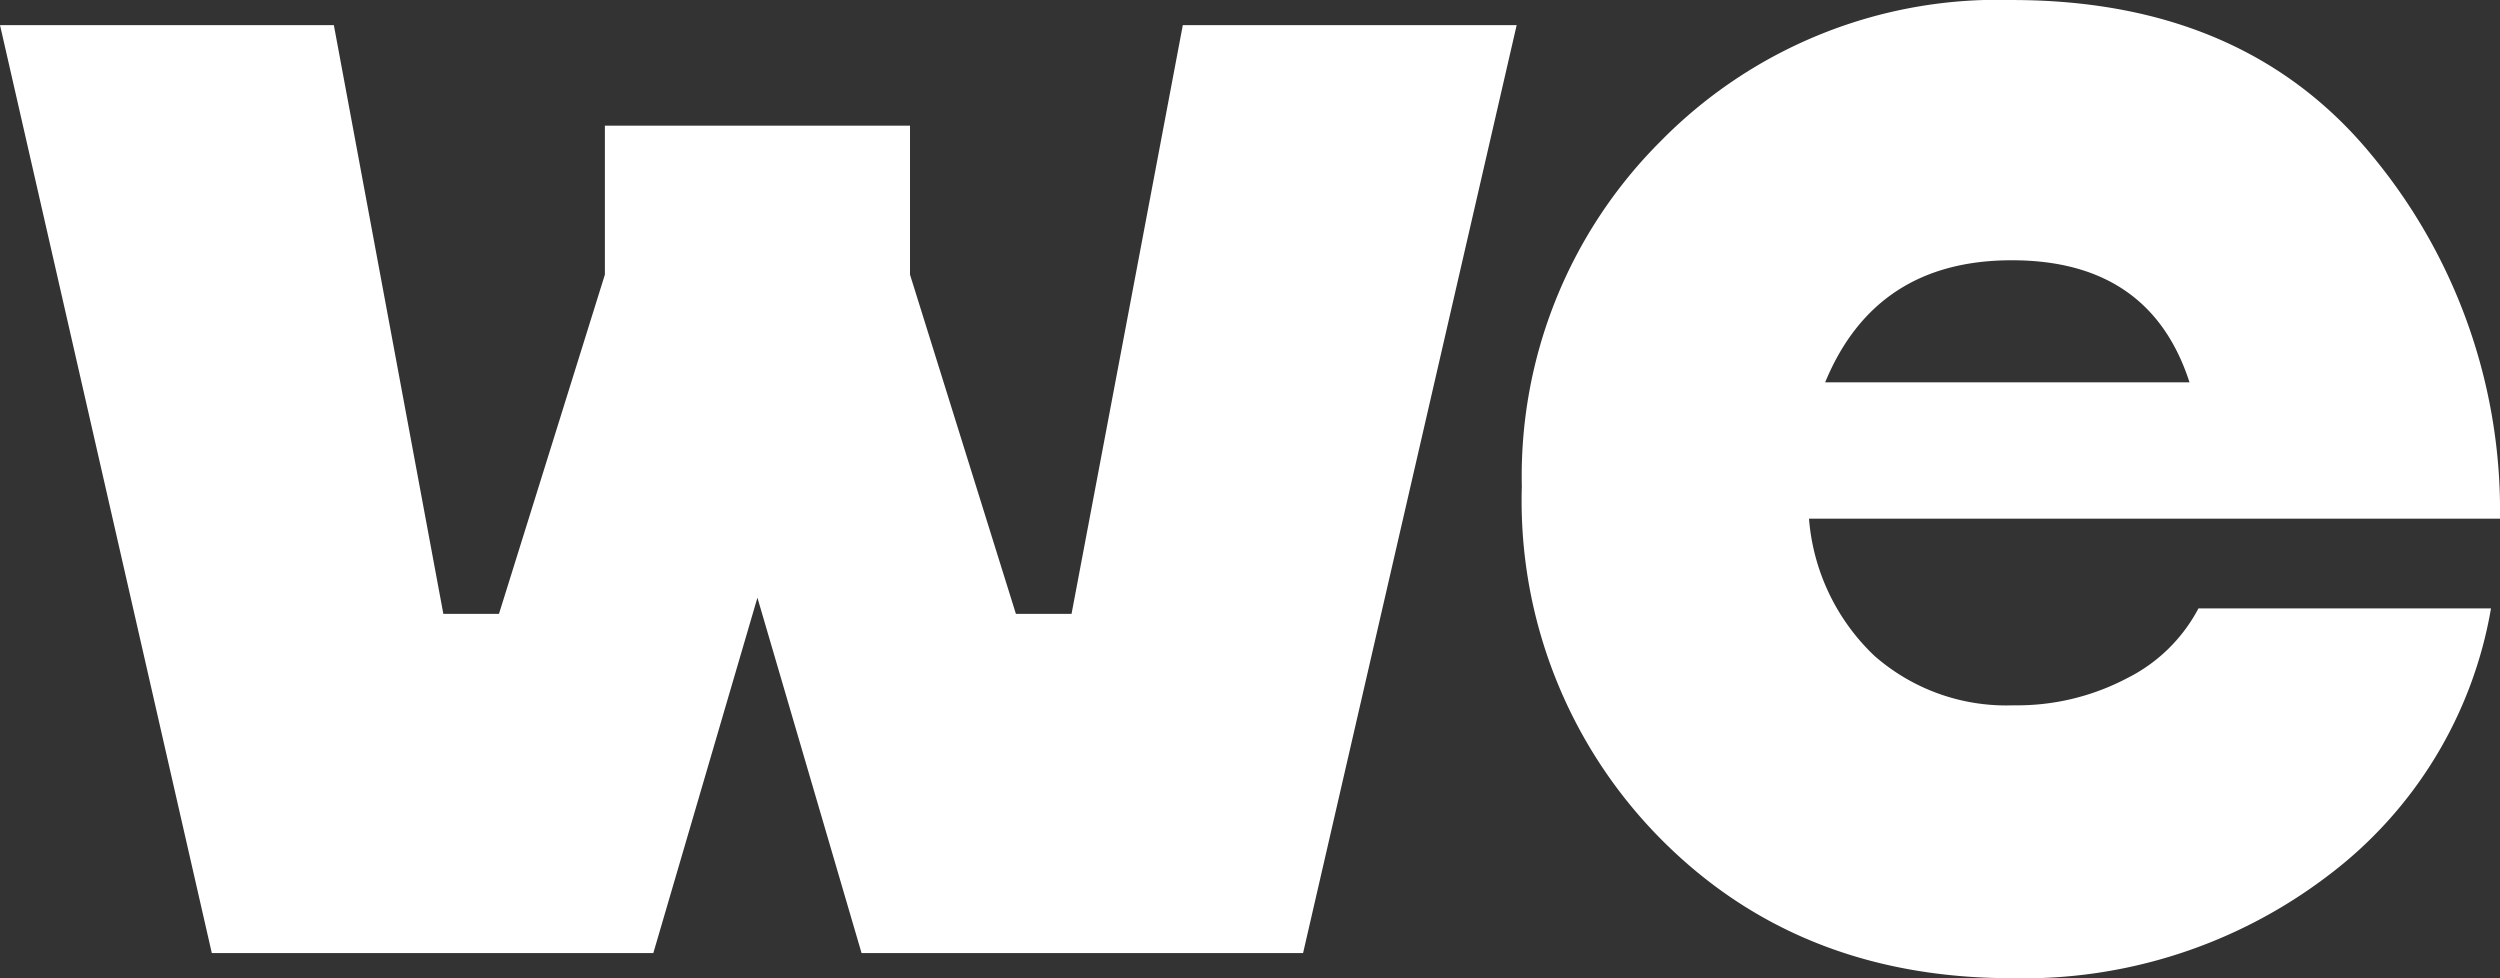
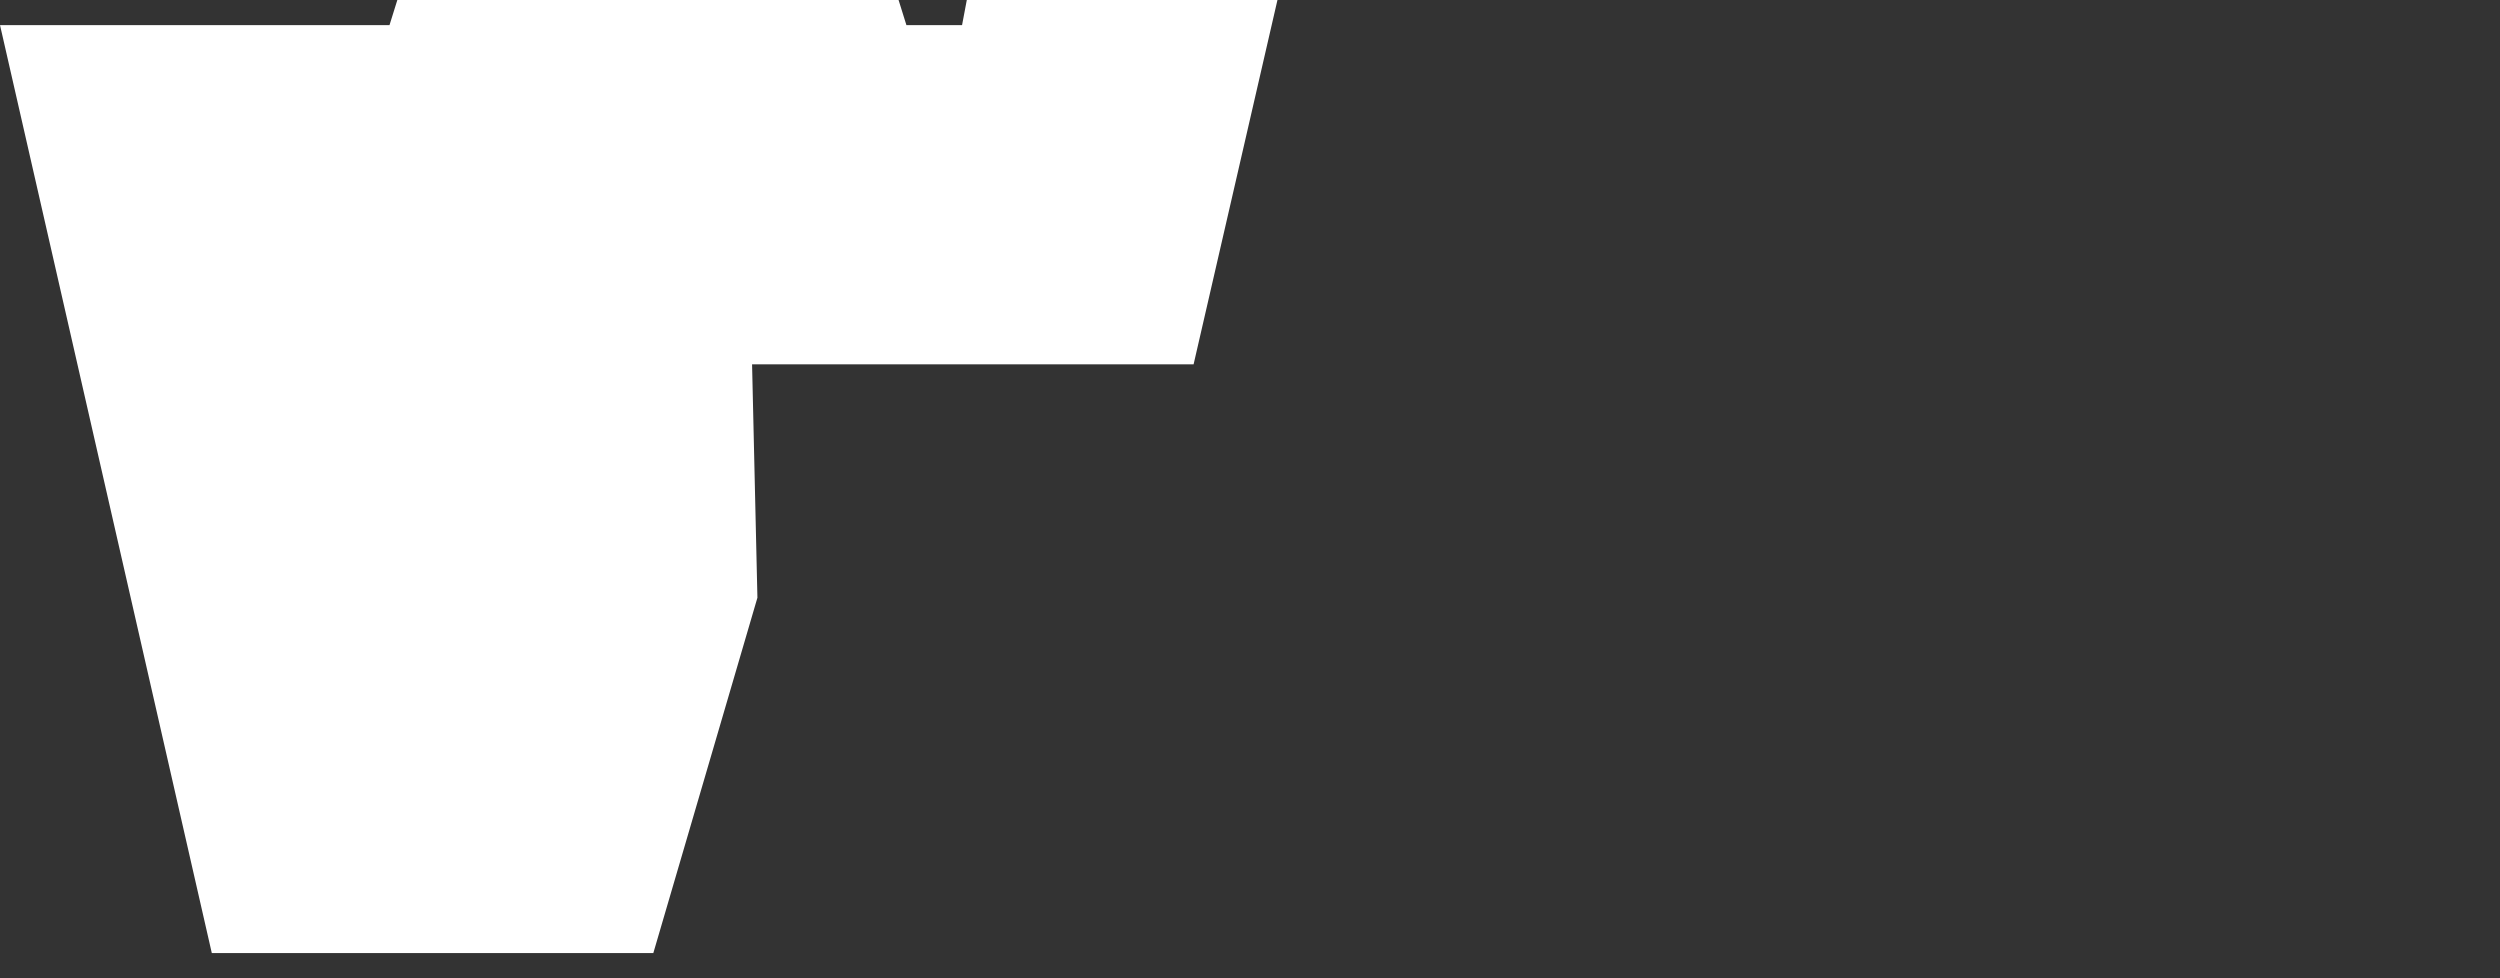
<svg xmlns="http://www.w3.org/2000/svg" width="122" height="47.735" viewBox="0 0 122 47.735">
  <rect x="0" y="0" width="122" height="47.735" fill="#333333" stroke="none" />
  <defs>
    <style>.a{fill:#fff;}</style>
  </defs>
  <g transform="translate(343.328 519.311)">
-     <path class="a" d="M-306.366-489.818l-5.08,17.342h-21.546l-10.335-45.283h16.291l5.343,28.729h2.715l5.168-16.554v-7.269h14.89v7.269l5.168,16.554h2.715l5.43-28.729h16.292l-10.423,45.283h-21.546Z" transform="translate(0 -0.325)" />
-     <path class="a" d="M-210.033-476.568a24.517,24.517,0,0,1-15.415,4.993q-10.423,0-17.167-6.832a23.44,23.44,0,0,1-6.745-17.167,23.077,23.077,0,0,1,6.788-16.86,23.057,23.057,0,0,1,17.123-6.876q11.387,0,17.605,7.62A27.161,27.161,0,0,1-201.625-494h-33.721a10.345,10.345,0,0,0,3.2,6.7,9.754,9.754,0,0,0,6.788,2.408,11.5,11.5,0,0,0,5.518-1.314,7.949,7.949,0,0,0,3.5-3.416h14.276A20.689,20.689,0,0,1-210.033-476.568Zm-24.524-24.086h17.78q-1.926-5.956-8.671-5.956Q-232.1-506.61-234.557-500.654Z" transform="translate(-19.703 0)" />
+     <path class="a" d="M-306.366-489.818l-5.08,17.342h-21.546l-10.335-45.283h16.291h2.715l5.168-16.554v-7.269h14.89v7.269l5.168,16.554h2.715l5.43-28.729h16.292l-10.423,45.283h-21.546Z" transform="translate(0 -0.325)" />
  </g>
</svg>